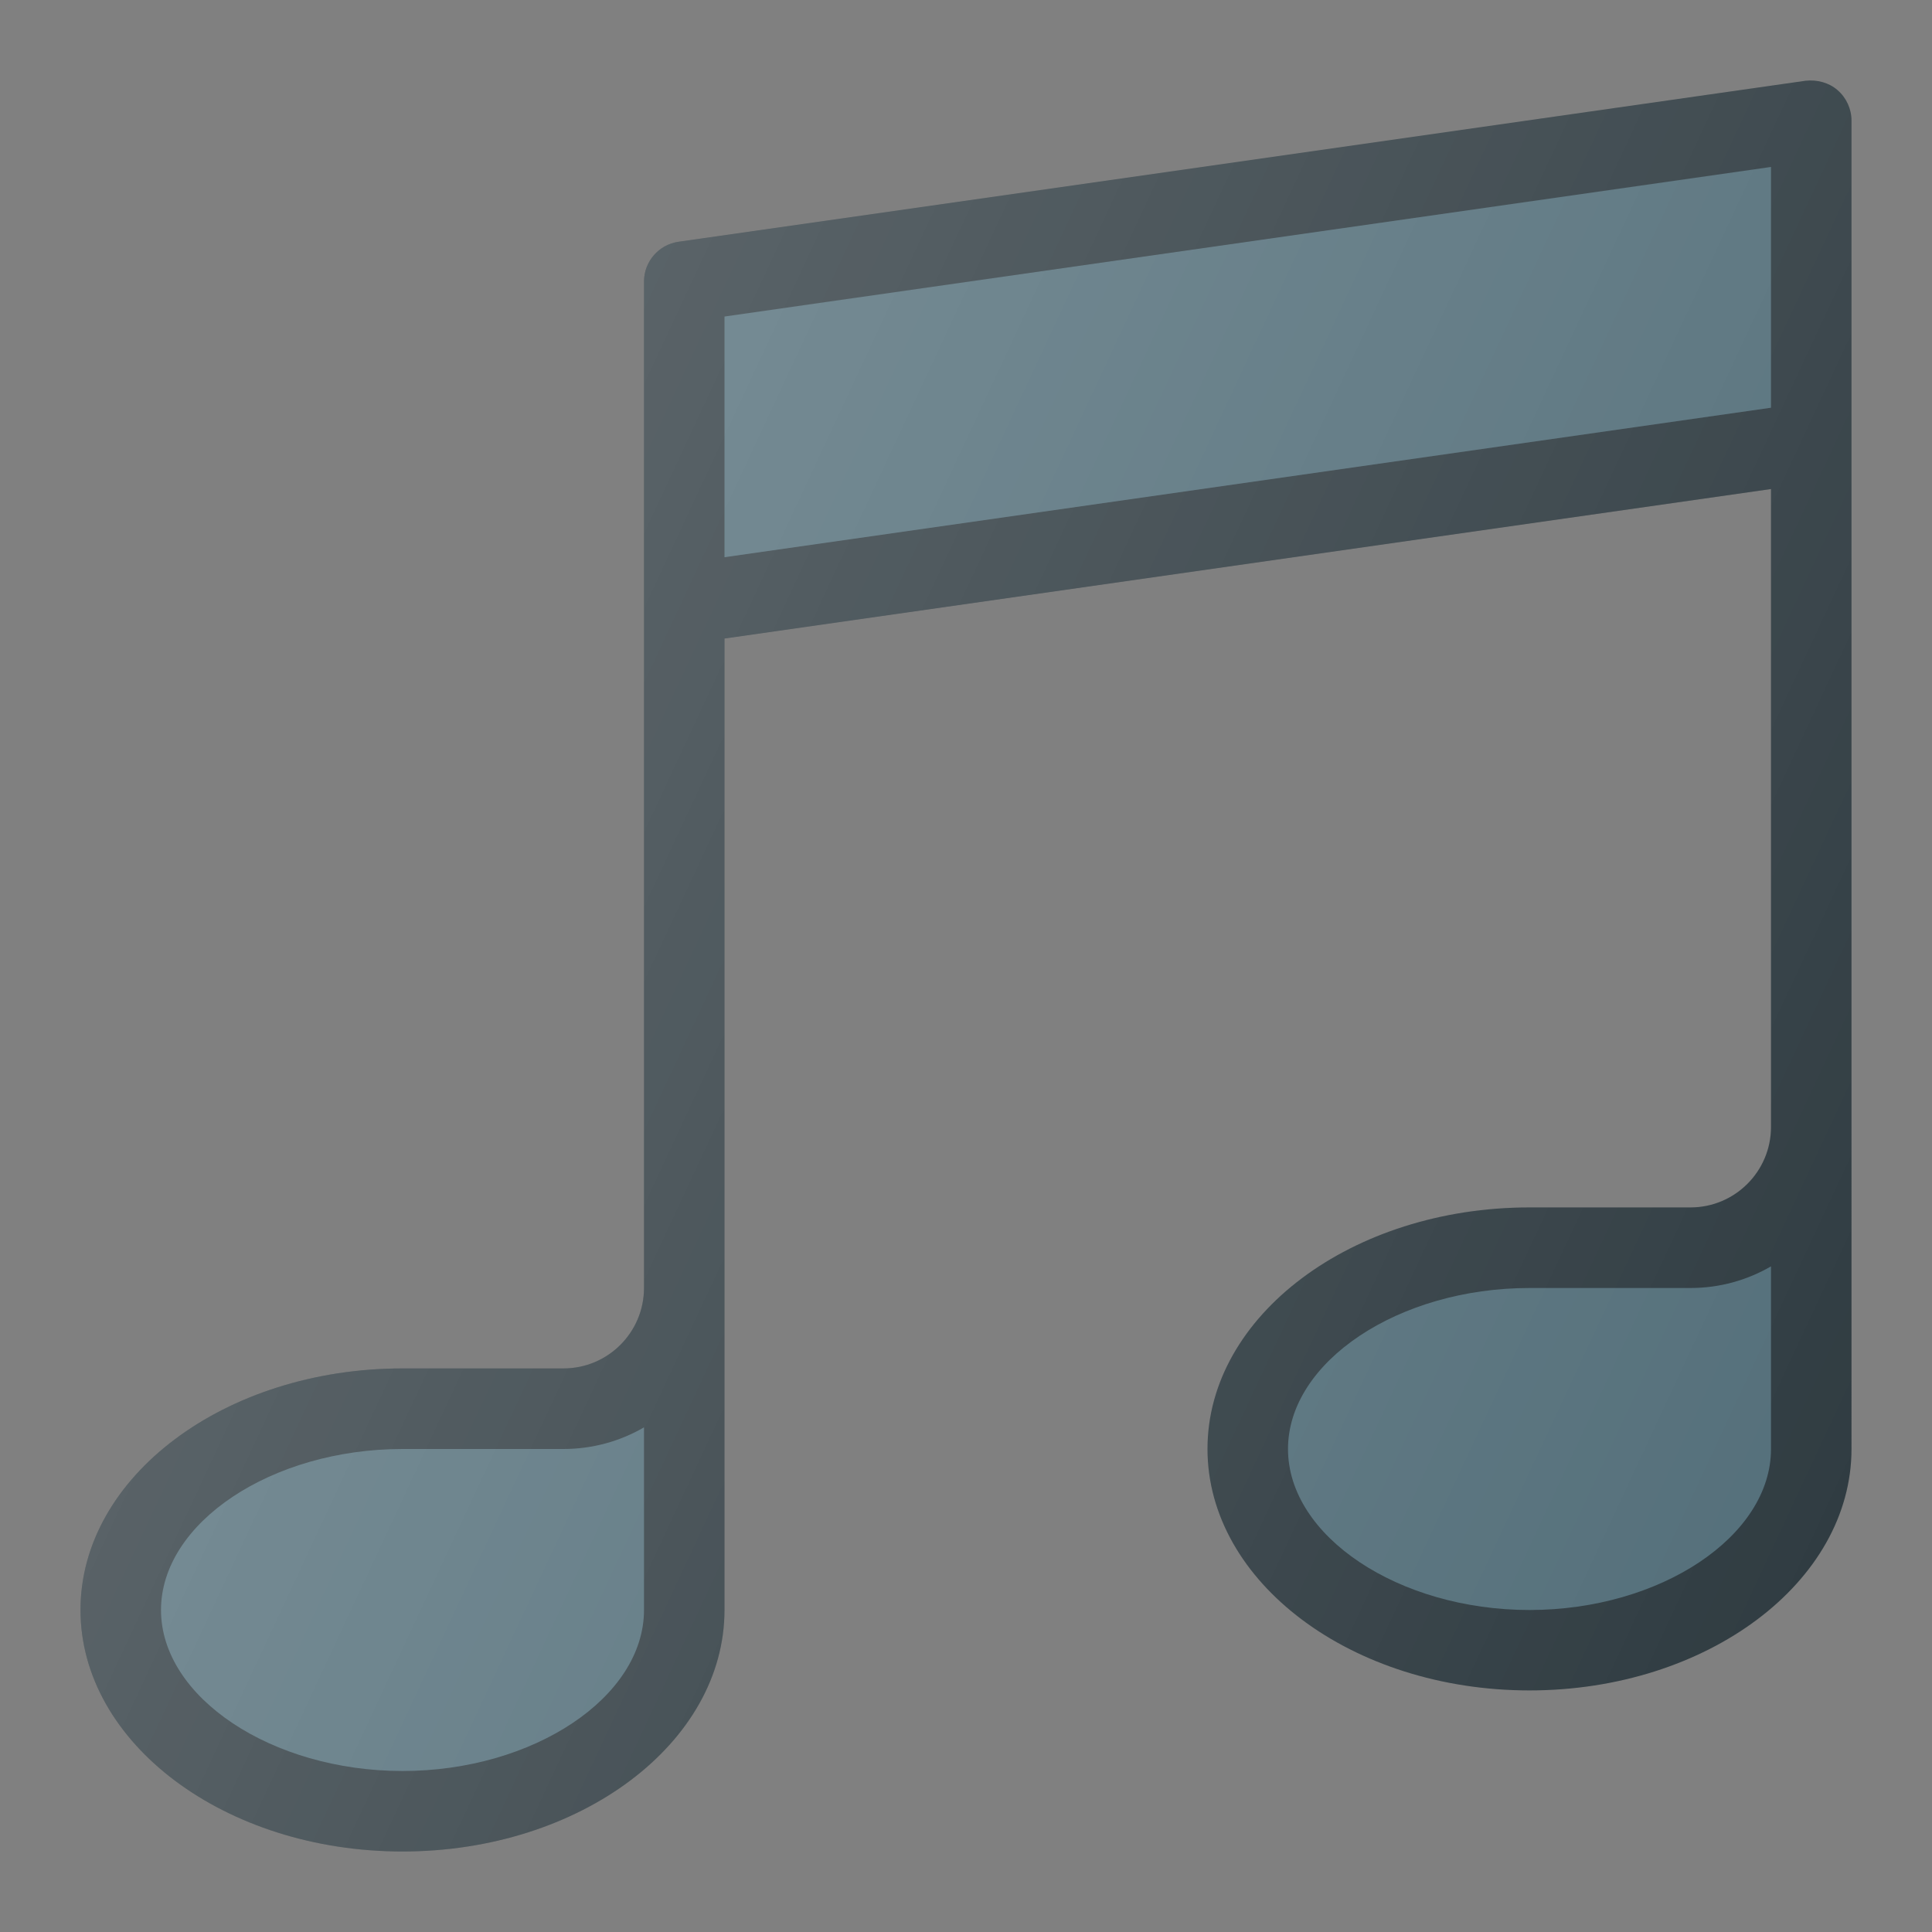
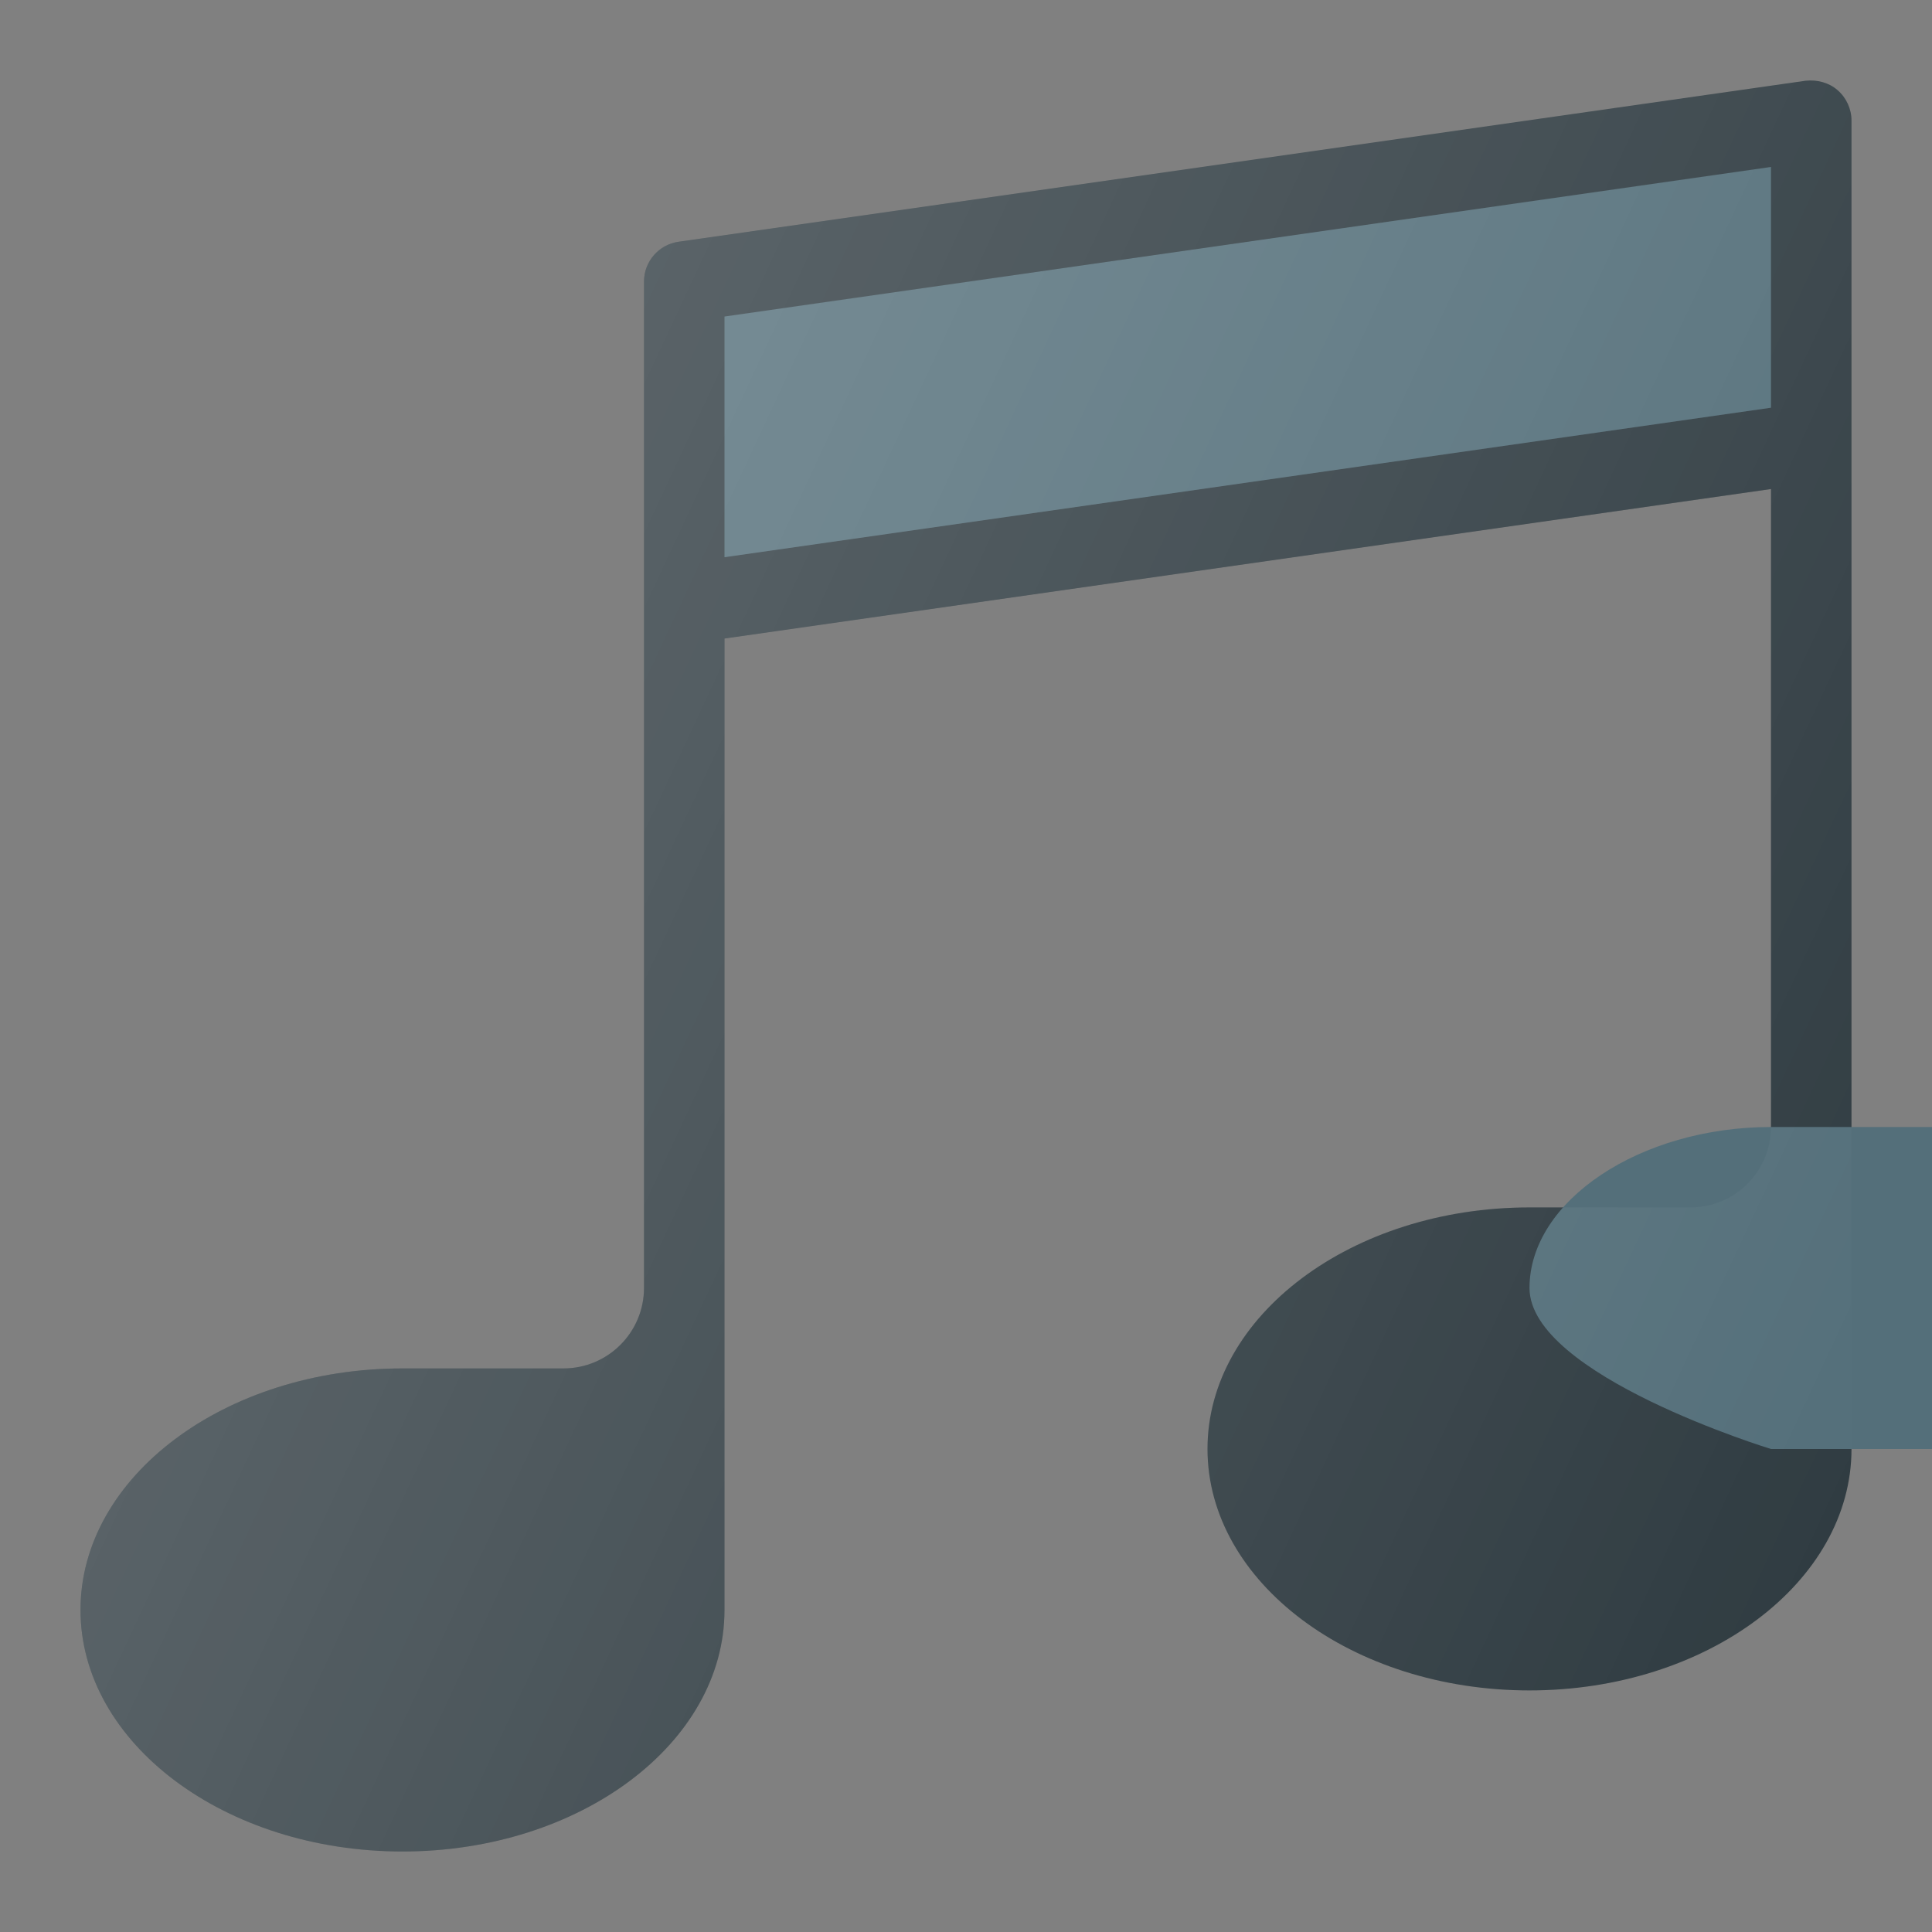
<svg xmlns="http://www.w3.org/2000/svg" version="1.1" id="Layer_1" x="0px" y="0px" viewBox="0 0 24 24" enable-background="new 0 0 24 24" xml:space="preserve">
  <rect x="0" y="0" width="24" height="24" fill="#808080" stroke="none" />
  <g>
    <path fill="#303C42" d="M22.827,1.12c-0.108-0.095-0.255-0.132-0.397-0.117l-14,2   C8.183,3.038,8,3.249,8,3.498v12.501c0,0.552-0.448,1-1,1H5   c-2.206,0-4,1.346-4,3S2.794,23,5,23s4-1.346,4-3V7.932L22,6.075v7.924   c0,0.552-0.448,1-1,1h-2c-2.206,0-4,1.346-4,3   c0,1.654,1.794,3,4,3s4-1.346,4-3V1.498   C23,1.354,22.937,1.215,22.827,1.12z" />
-     <path fill="#546F7A" d="M8,20c0,1.084-1.374,2-3,2s-3-0.916-3-2   s1.374-2,3-2h2c0.364,0,0.706-0.098,1-0.269V20z" />
-     <path fill="#546F7A" d="M22,18c0,1.084-1.374,2-3,2s-3-0.916-3-2   c0-1.084,1.374-2,3-2h2c0.364,0,0.706-0.098,1-0.269V18z" />
+     <path fill="#546F7A" d="M22,18s-3-0.916-3-2   c0-1.084,1.374-2,3-2h2c0.364,0,0.706-0.098,1-0.269V18z" />
    <polygon fill="#546F7A" points="9,6.922 9,3.932 22,2.074 22,5.065  " />
    <linearGradient id="SVGID_1_" gradientUnits="userSpaceOnUse" x1="5.636" y1="8.456" x2="23.75" y2="16.903">
      <stop offset="0" style="stop-color:#FFFFFF;stop-opacity:0.2" />
      <stop offset="1" style="stop-color:#FFFFFF;stop-opacity:0" />
    </linearGradient>
    <path fill="url(#SVGID_1_)" d="M22.827,1.12c-0.108-0.095-0.255-0.132-0.397-0.117l-14,2   C8.183,3.038,8,3.249,8,3.498v12.501c0,0.552-0.448,1-1,1H5   c-2.206,0-4,1.346-4,3S2.794,23,5,23s4-1.346,4-3V7.932L22,6.075v7.924   c0,0.552-0.448,1-1,1h-2c-2.206,0-4,1.346-4,3   c0,1.654,1.794,3,4,3s4-1.346,4-3V1.498   C23,1.354,22.937,1.215,22.827,1.12z" />
  </g>
  <g>
</g>
  <g>
</g>
  <g>
</g>
  <g>
</g>
  <g>
</g>
  <g>
</g>
  <g>
</g>
  <g>
</g>
  <g>
</g>
  <g>
</g>
  <g>
</g>
  <g>
</g>
  <g>
</g>
  <g>
</g>
  <g>
</g>
</svg>